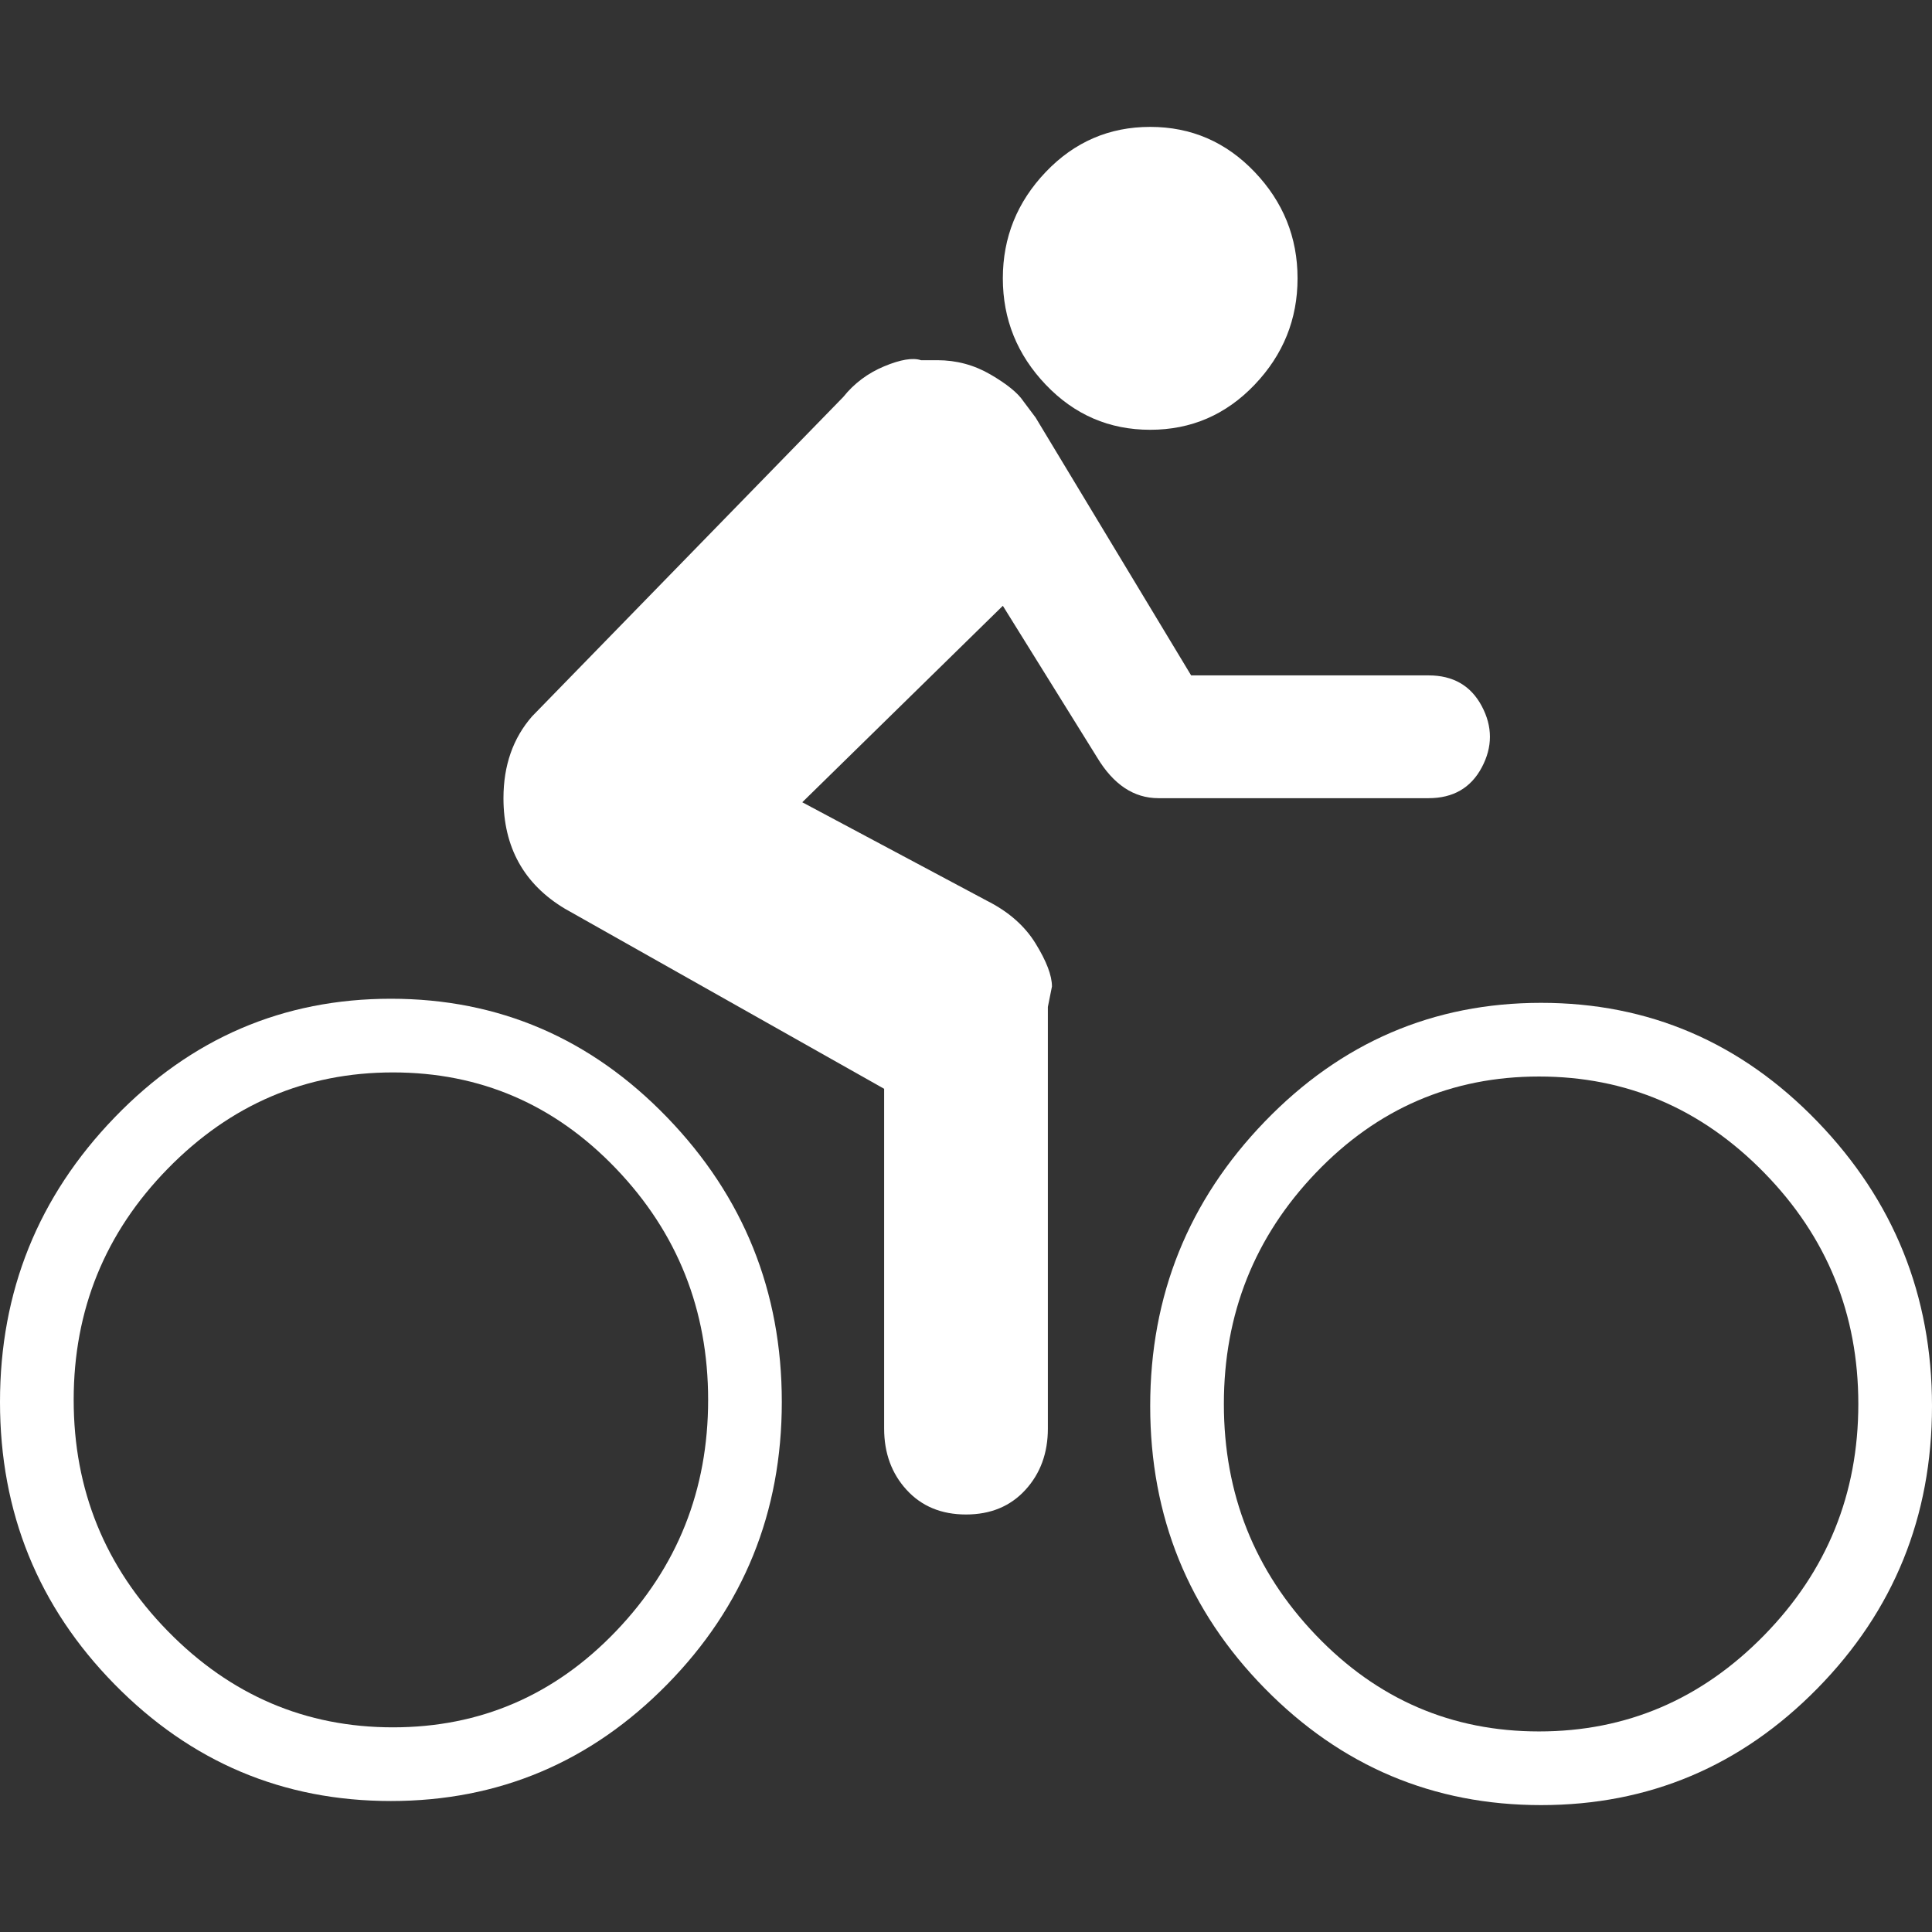
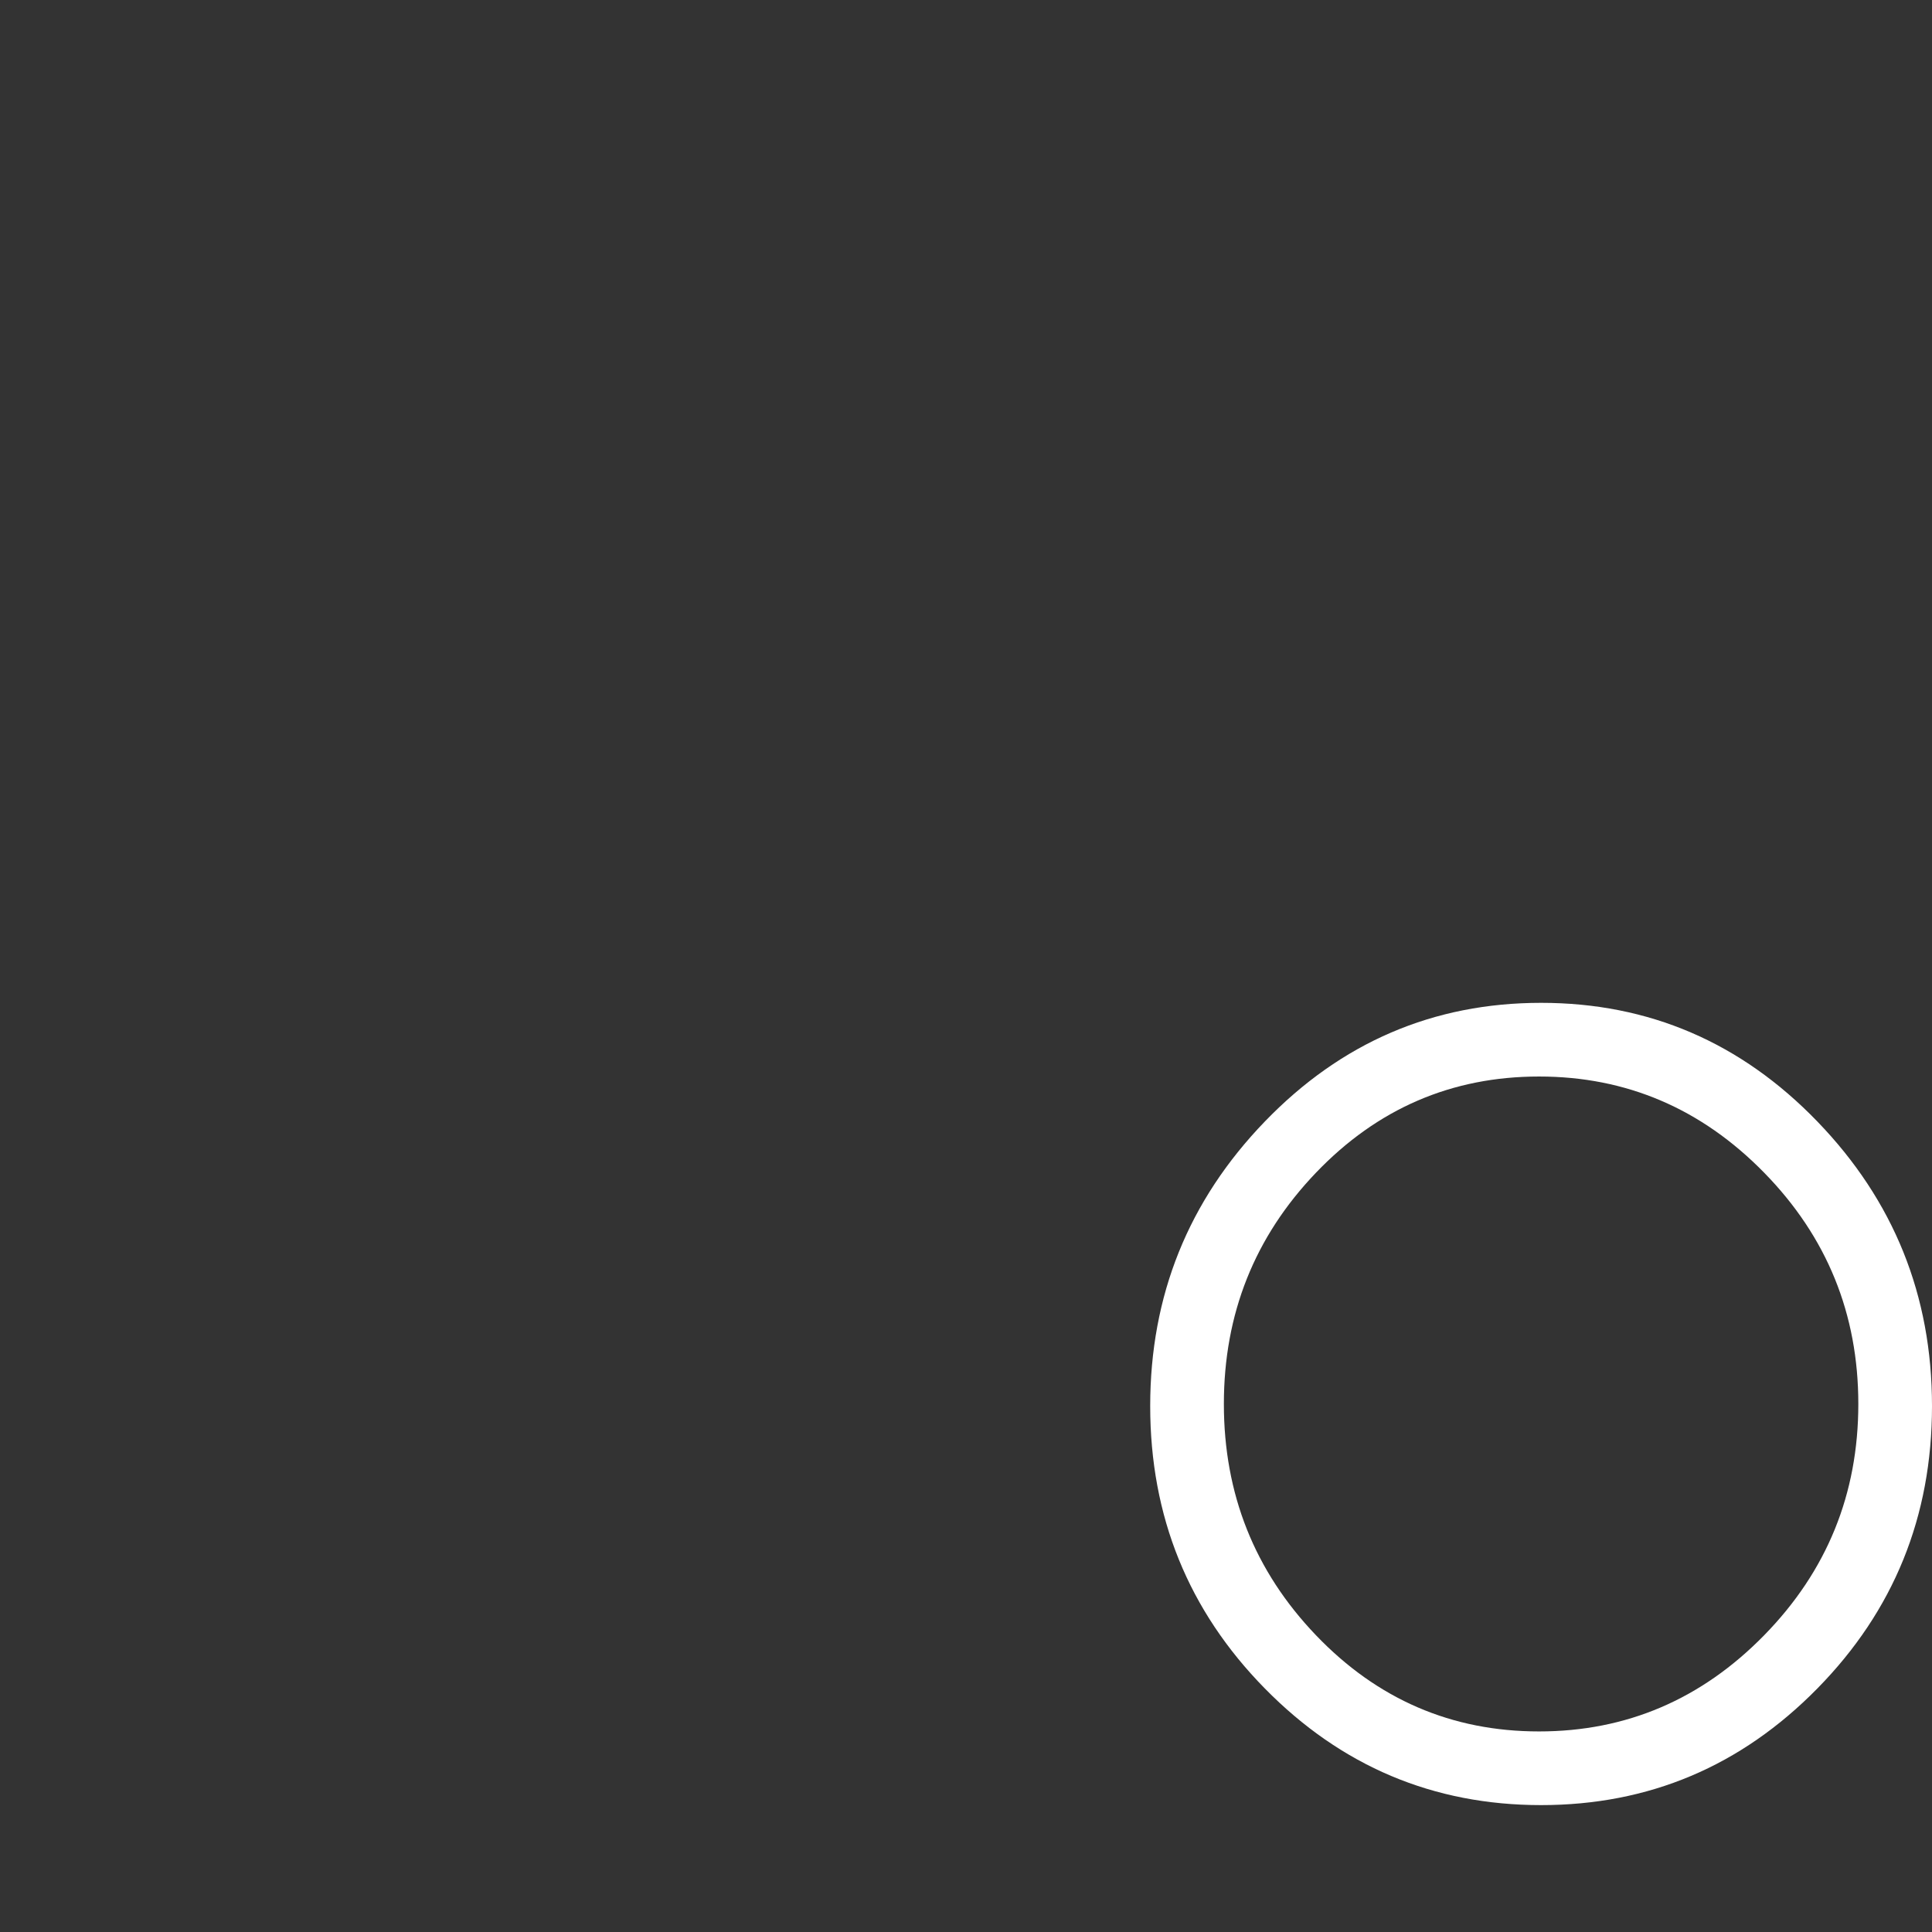
<svg xmlns="http://www.w3.org/2000/svg" version="1.1" id="Capa_1" x="0px" y="0px" viewBox="0 0 472 472" style="enable-background:new 0 0 472 472;" xml:space="preserve" fill="#fff">
  <rect x="0" y="0" width="472" height="472" fill="#333333" stroke="none" />
  <g>
    <g>
-       <path d="M95.5,244c-26.333,0-48.833,9.667-67.5,29S0,315.5,0,342.5s9.333,50,28,69S69.167,440,95.5,440    s48.833-9.5,67.5-28.5s28-42,28-69s-9.333-50.167-28-69.5S121.833,244,95.5,244z M150.5,398.5c-15,15.667-33.167,23.5-54.5,23.5    s-39.667-7.833-55-23.5S18,364,18,342s7.667-40.833,23-56.5S74.667,262,96,262s39.5,7.833,54.5,23.5S173,320,173,342    S165.5,382.833,150.5,398.5z" />
      <path d="M444,274c-18.667-19.333-41.167-29-67.5-29s-48.833,9.667-67.5,29s-28,42.5-28,69.5s9.333,50,28,69    s41.167,28.5,67.5,28.5s48.833-9.5,67.5-28.5s28-42,28-69S462.667,293.333,444,274z M431,399.5    c-15.333,15.667-33.666,23.5-55,23.5c-21.333,0-39.5-7.833-54.5-23.5S299,365,299,343s7.5-40.833,22.5-56.5S354.667,263,376,263    s39.667,7.833,55,23.5s23,34.5,23,56.5S446.333,383.833,431,399.5z" />
-       <path d="M281,105c10,0,18.5-3.667,25.5-11S317,78,317,68s-3.5-18.667-10.5-26S291,31,281,31    s-18.5,3.667-25.5,11S245,58,245,68s3.5,18.667,10.5,26S271,105,281,105z" />
-       <path d="M349,195c6,0,10.333-2.5,13-7.5s2.667-10,0-15s-7-7.5-13-7.5h-58l-38-63l-3-4    c-1.333-2-4-4.167-8-6.5s-8.333-3.5-13-3.5h-4c-2-0.667-5-0.167-9,1.5s-7.333,4.167-10,7.5l-76,78c-4.667,5.333-7,12-7,20    c0,12,5,21,15,27l78,44v83c0,6,1.833,11,5.5,15s8.5,6,14.5,6s10.833-2,14.5-6s5.5-9,5.5-15V246l1-5c0-2.667-1.333-6.167-4-10.5    s-6.667-7.833-12-10.5l-45-24l49-48l23,37c4,6.667,9,10,15,10H349z" />
    </g>
  </g>
</svg>